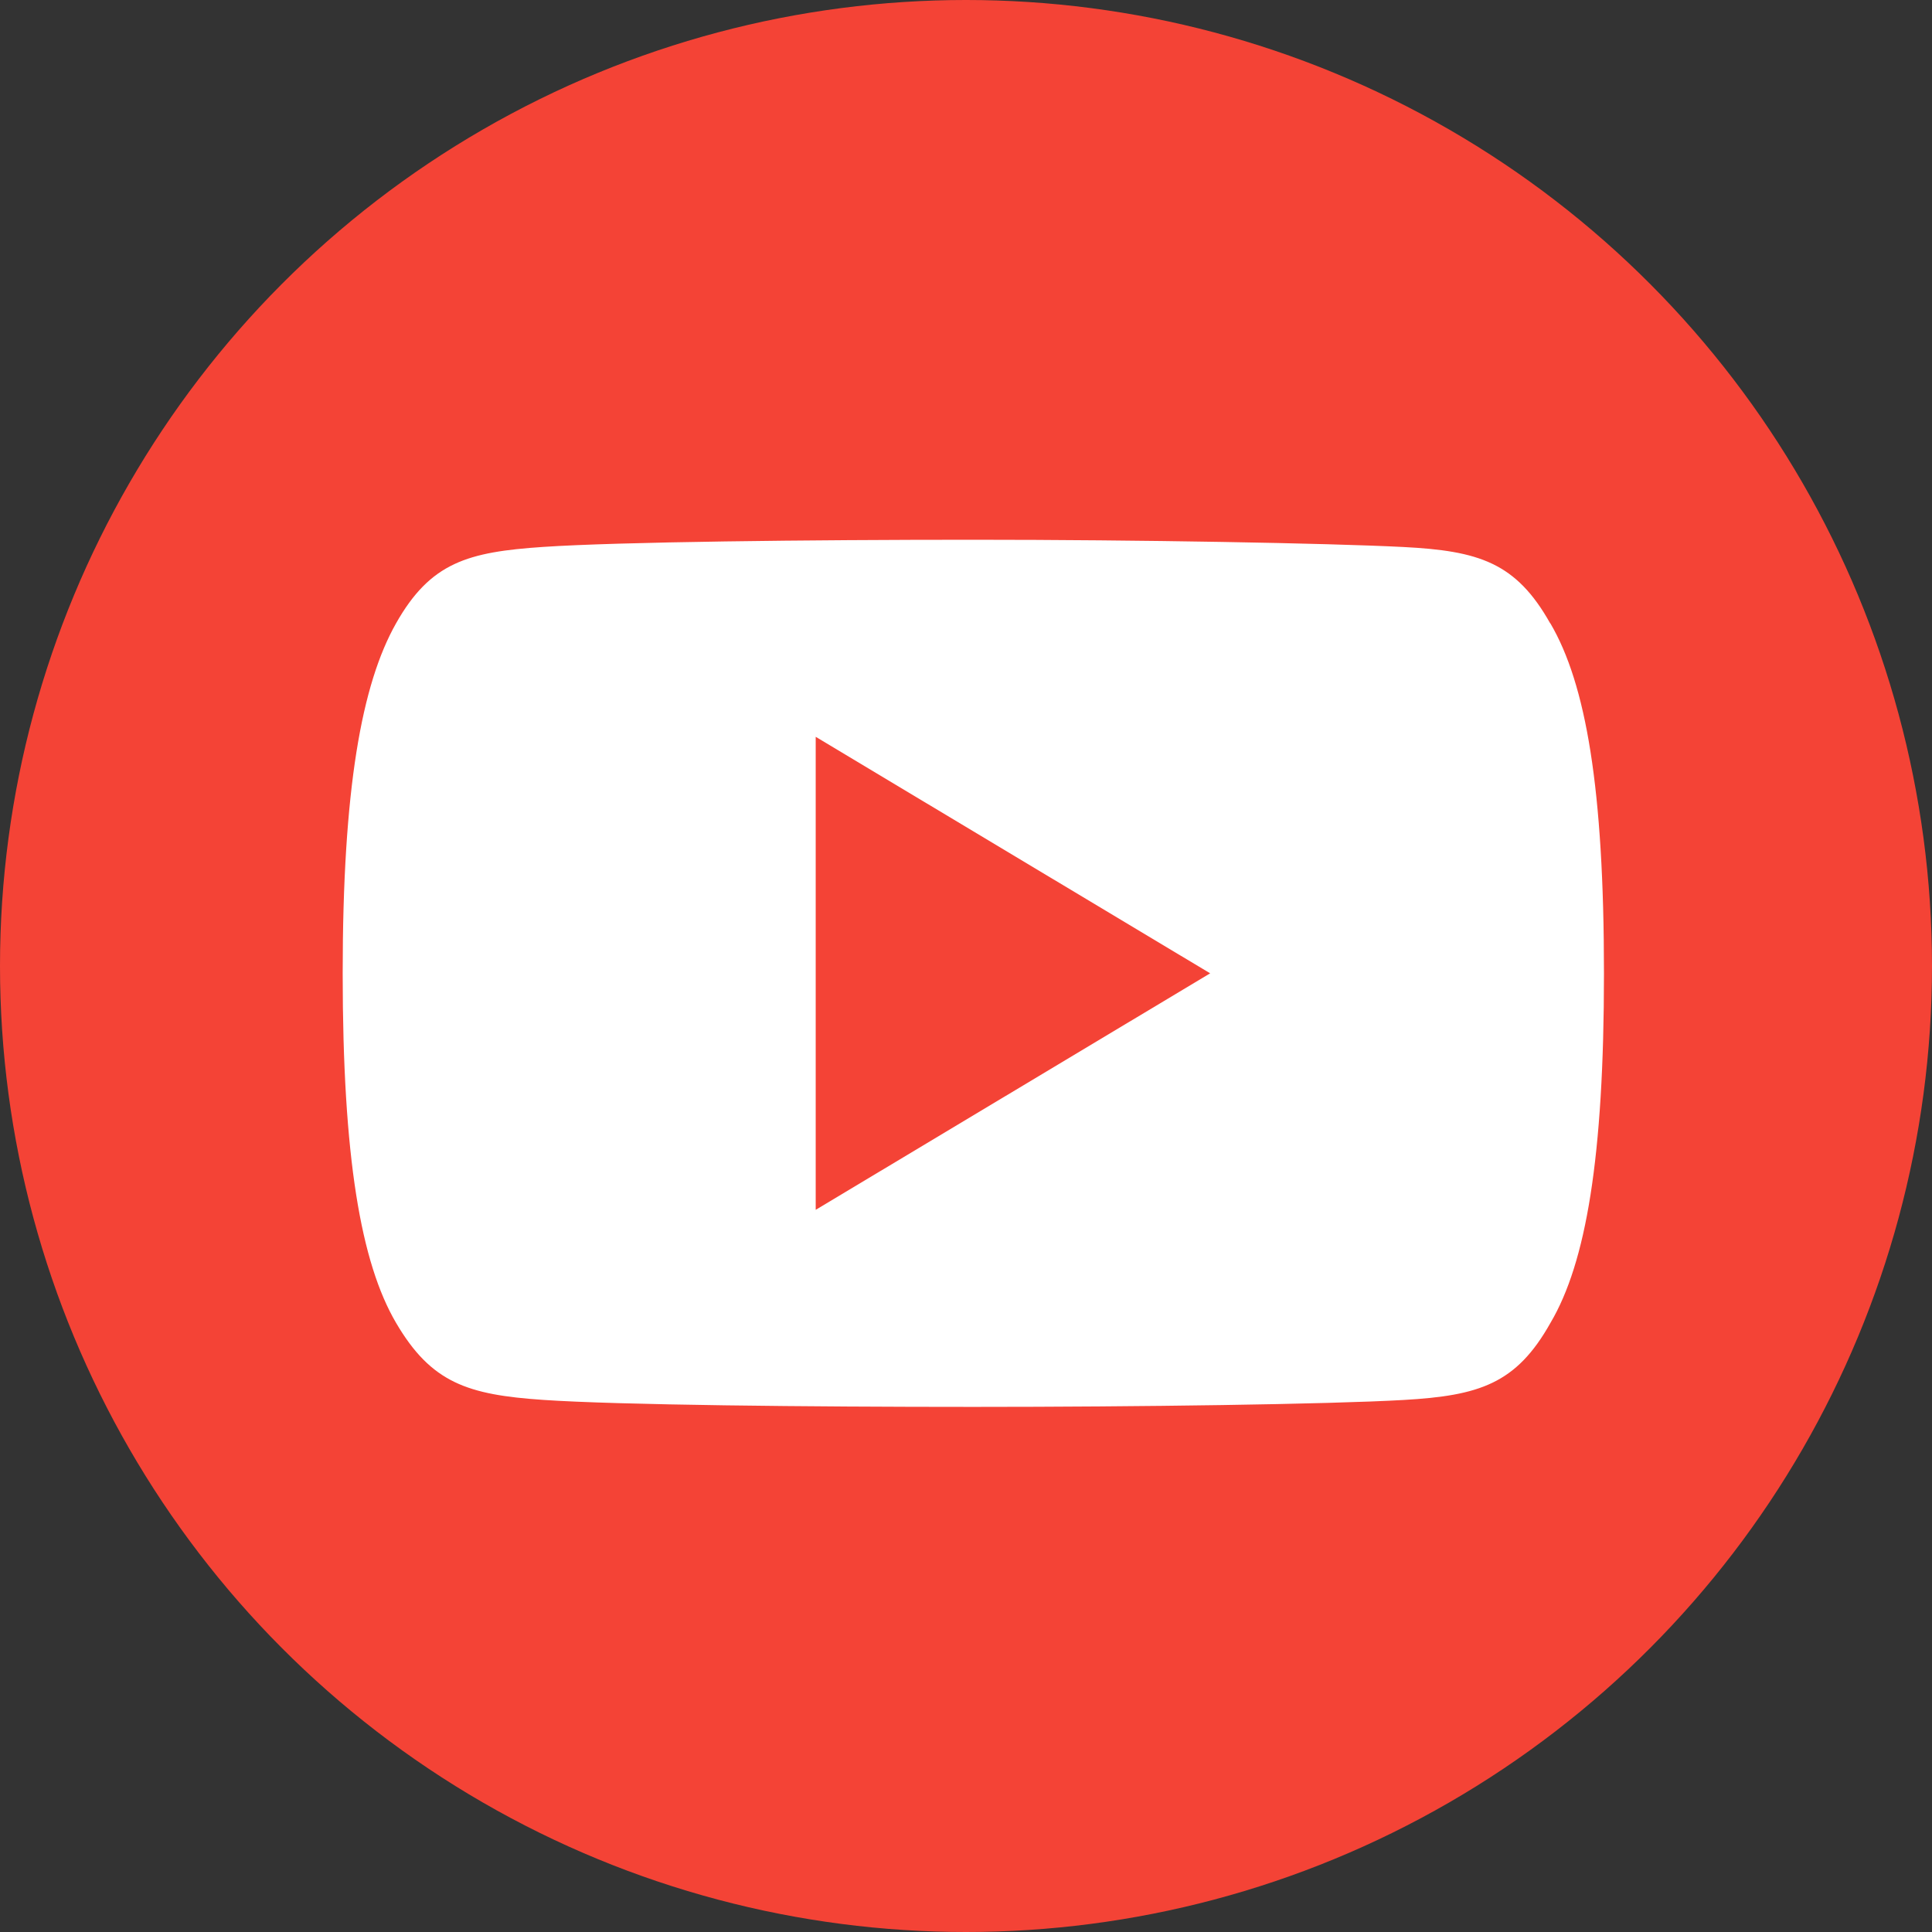
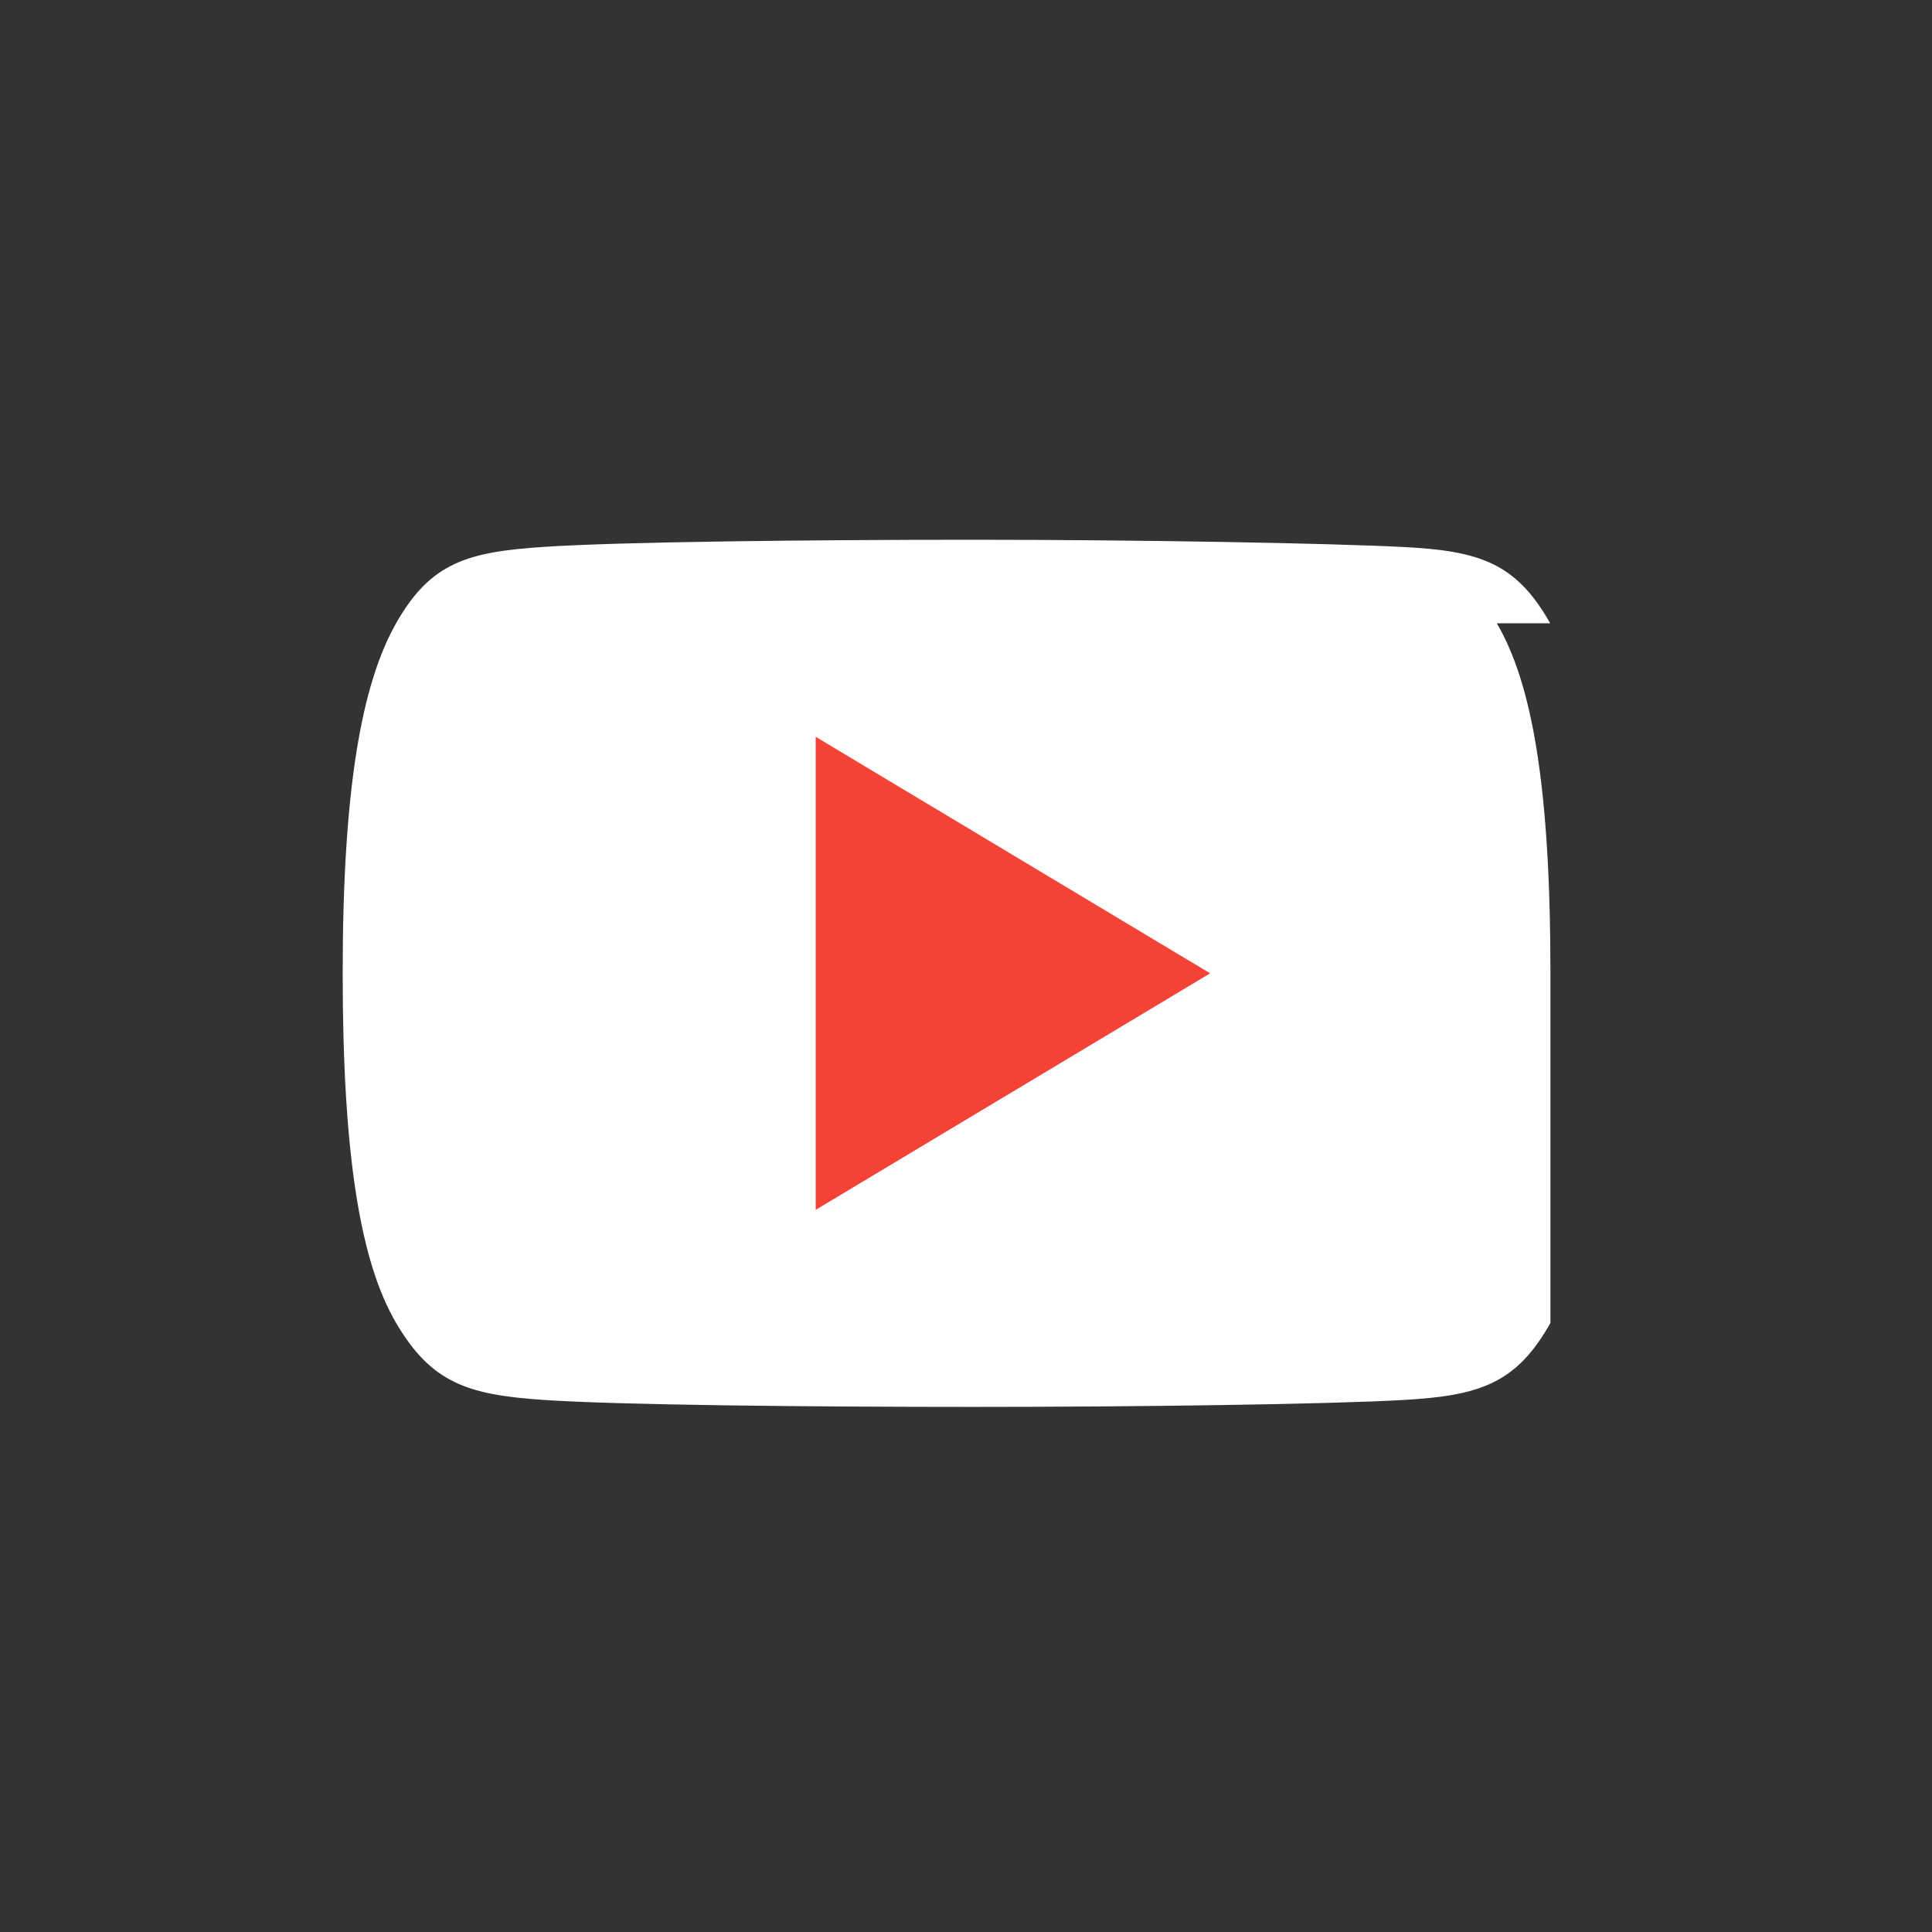
<svg xmlns="http://www.w3.org/2000/svg" id="Group_39763" data-name="Group 39763" width="24" height="24" viewBox="0 0 24 24">
  <rect x="0" y="0" width="24" height="24" fill="#333333" stroke="none" />
-   <circle id="Ellipse_2" data-name="Ellipse 2" cx="12" cy="12" r="12" fill="#f44336" />
  <g id="_2443570c3018eacc9a2e73733e21dec3" data-name="2443570c3018eacc9a2e73733e21dec3" transform="translate(4.257 6.705)">
-     <path id="Path_90016" data-name="Path 90016" d="M15,4.038c-.425-.756-.886-.9-1.825-.948S9.88,3,7.836,3s-4.408.026-5.345.089-1.4.192-1.828.949S0,6.094,0,8.383v.008c0,2.28.225,3.59.663,4.337s.89.893,1.827.957,3.3.087,5.346.087,4.4-.032,5.342-.086,1.4-.2,1.825-.957c.442-.747.665-2.057.665-4.337V8.384c0-2.291-.223-3.591-.666-4.346Z" transform="translate(0 -3)" fill="#fff" fill-rule="evenodd" />
+     <path id="Path_90016" data-name="Path 90016" d="M15,4.038c-.425-.756-.886-.9-1.825-.948S9.88,3,7.836,3s-4.408.026-5.345.089-1.4.192-1.828.949S0,6.094,0,8.383v.008c0,2.28.225,3.59.663,4.337s.89.893,1.827.957,3.3.087,5.346.087,4.4-.032,5.342-.086,1.4-.2,1.825-.957V8.384c0-2.291-.223-3.591-.666-4.346Z" transform="translate(0 -3)" fill="#fff" fill-rule="evenodd" />
    <path id="Path_90017" data-name="Path 90017" d="M6,11.376V5.5l4.9,2.938Z" transform="translate(-0.124 -3.052)" fill="#f44336" fill-rule="evenodd" />
  </g>
</svg>